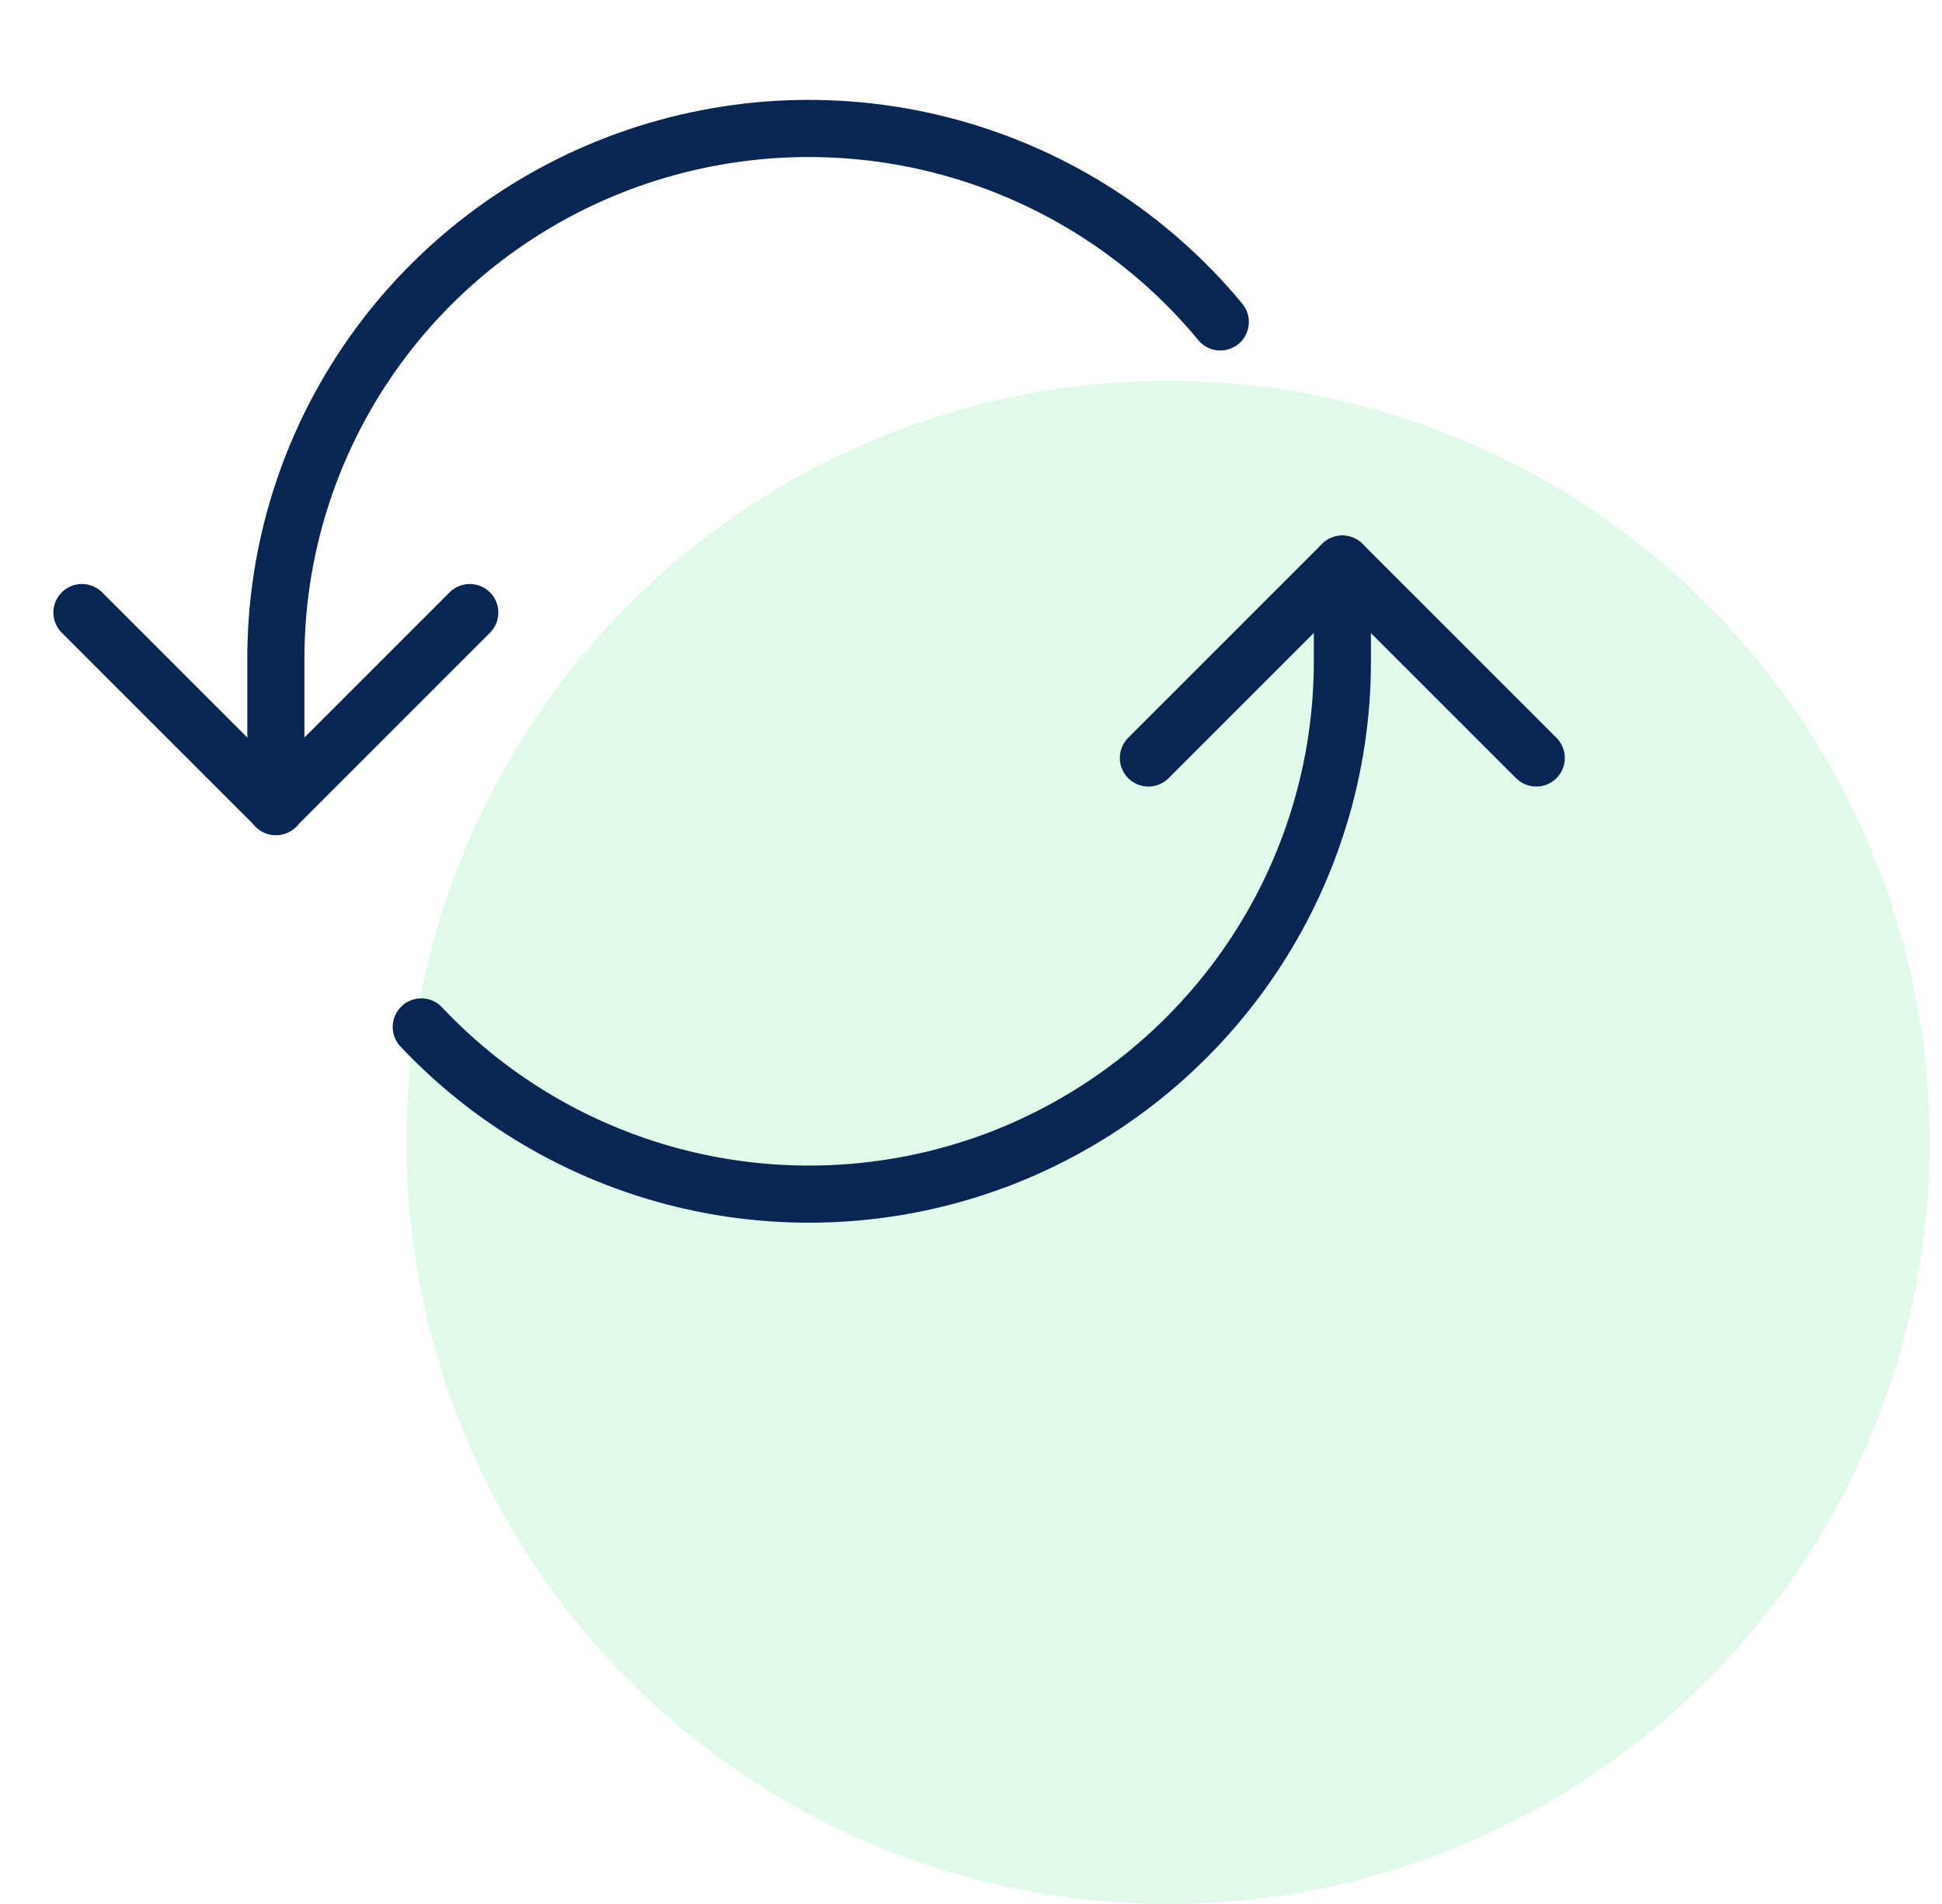
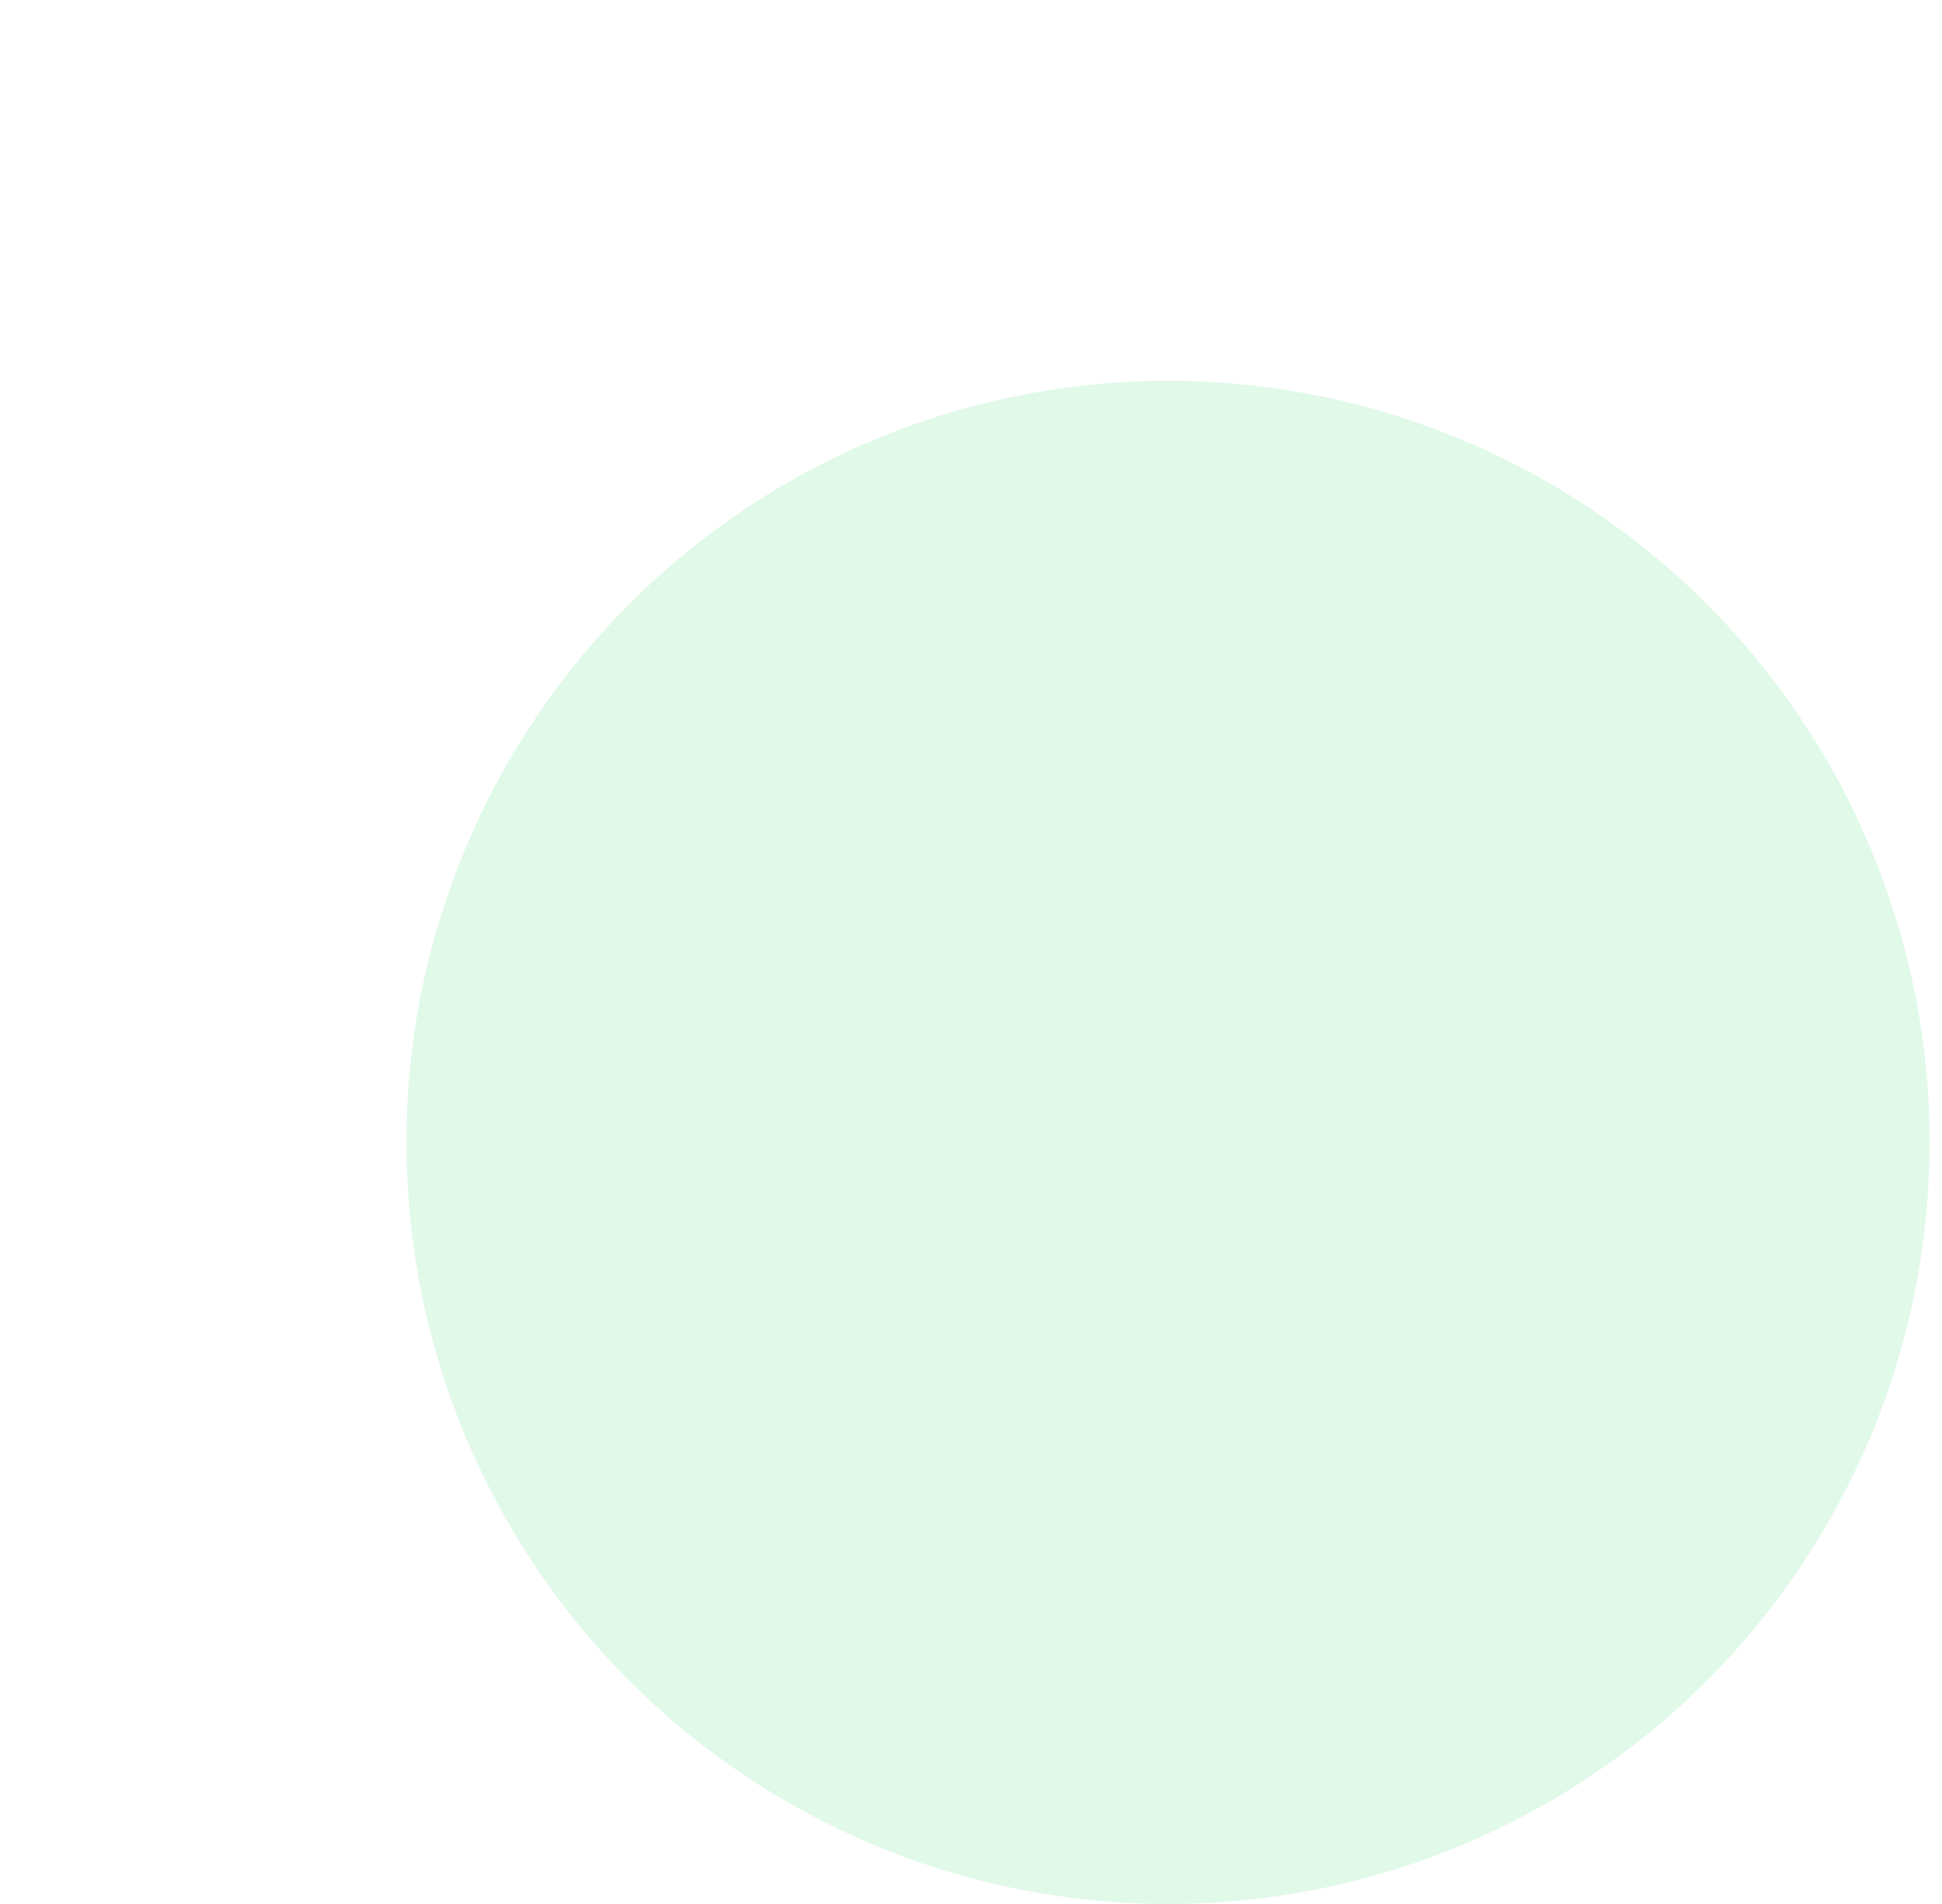
<svg xmlns="http://www.w3.org/2000/svg" width="51" height="50" viewBox="0 0 51 50" fill="none">
  <circle opacity="0.3" cx="30.674" cy="30" r="20" fill="#97E9B2" />
-   <path d="M32.047 8.454C30.212 6.233 27.731 4.633 24.945 3.871C22.158 3.109 19.203 3.225 16.485 4.201C13.767 5.176 11.42 6.965 9.765 9.322C8.111 11.678 7.23 14.486 7.245 17.36V21.183" stroke="#072653" stroke-width="1.5" stroke-miterlimit="10" stroke-linecap="round" stroke-linejoin="round" />
-   <path d="M11.063 26.968C12.981 29.005 15.473 30.42 18.212 31.027C20.951 31.634 23.811 31.405 26.418 30.37C29.029 29.328 31.266 27.531 32.841 25.212C34.416 22.893 35.256 20.158 35.253 17.36V14.813" stroke="#072653" stroke-width="1.5" stroke-miterlimit="10" stroke-linecap="round" stroke-linejoin="round" />
-   <path d="M2.152 16.086L7.245 21.178L12.337 16.086" stroke="#072653" stroke-width="1.5" stroke-miterlimit="10" stroke-linecap="round" stroke-linejoin="round" />
-   <path d="M40.344 19.905L35.251 14.813L30.159 19.905" stroke="#072653" stroke-width="1.5" stroke-miterlimit="10" stroke-linecap="round" stroke-linejoin="round" />
</svg>